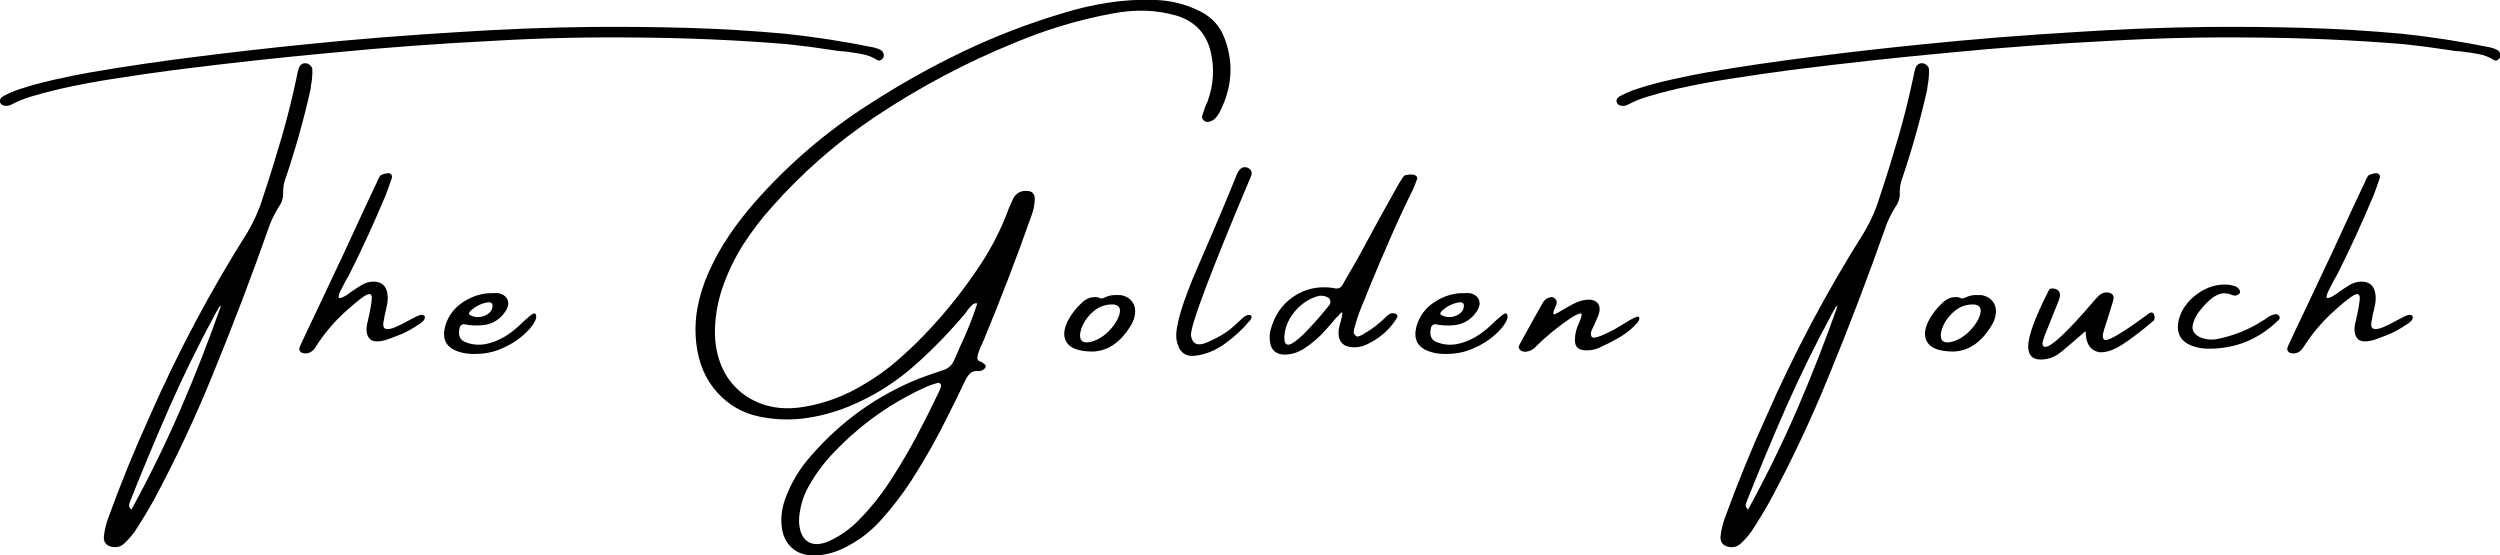
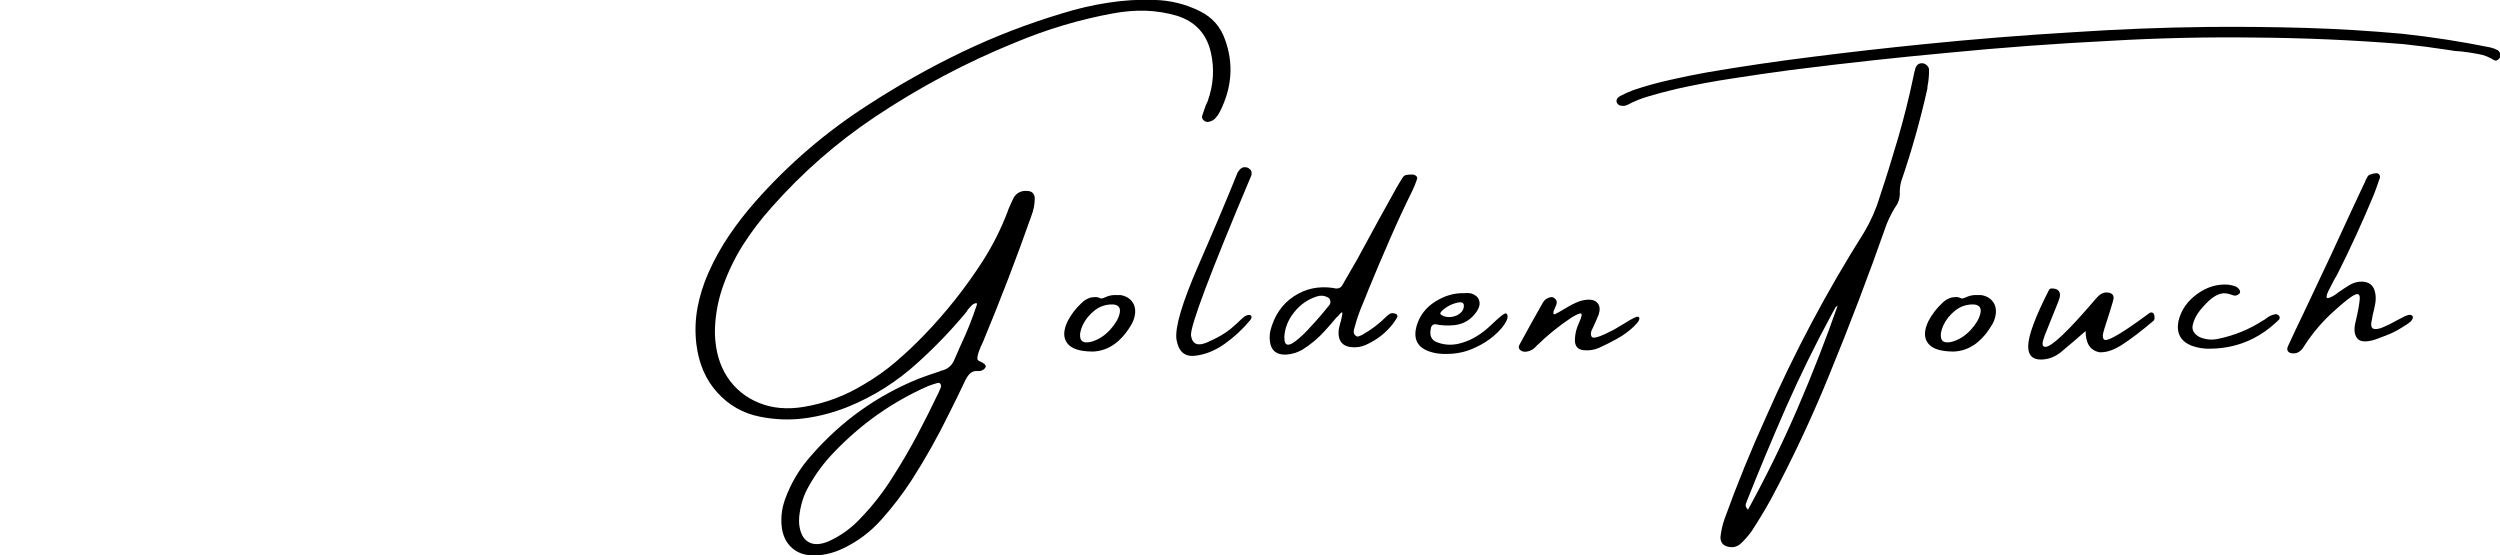
<svg xmlns="http://www.w3.org/2000/svg" xmlns:ns1="http://www.inkscape.org/namespaces/inkscape" xmlns:ns2="http://sodipodi.sourceforge.net/DTD/sodipodi-0.dtd" version="1.1" width="58.589mm" height="13.015mm">
  <svg width="58.589mm" height="13.015mm" viewBox="0 0 58.589 13.015" version="1.1" id="SvgjsSvg1064" ns1:version="1.1.2 (0a00cf5339, 2022-02-04)" ns2:docname="logo.svg">
    <ns2:namedview id="SvgjsSodipodi:namedview1063" pagecolor="#ffffff" bordercolor="#000000" borderopacity="0.25" ns1:pageshadow="2" ns1:pageopacity="0.0" ns1:pagecheckerboard="0" ns1:document-units="mm" showgrid="false" ns1:zoom="0.61468855" ns1:cx="120.38617" ns1:cy="187.90003" ns1:window-width="1530" ns1:window-height="836" ns1:window-x="70" ns1:window-y="27" ns1:window-maximized="1" ns1:current-layer="layer1" />
    <defs id="SvgjsDefs1062" />
    <g ns1:label="Layer 1" ns1:groupmode="layer" id="SvgjsG1061" transform="translate(-73.149,-98.949)">
      <g id="SvgjsG1060" style="fill:#000000;fill-opacity:1" transform="matrix(0.353,0,0,0.353,77.463,107.921)">
-         <path style="stroke:none" d="m 8.047,-21.219 c 0.113,0 0.219,0.043 0.312,0.125 0.094,0.086 0.145,0.172 0.156,0.266 0.008,0.199 0.004,0.387 -0.016,0.562 -0.012,0.188 -0.039,0.371 -0.078,0.547 -0.012,0.074 -0.016,0.141 -0.016,0.203 -0.469,2.094 -1.047,4.141 -1.734,6.141 -0.062,0.23 -0.094,0.461 -0.094,0.688 0.02,0.281 -0.031,0.547 -0.156,0.797 -0.293,0.438 -0.531,0.891 -0.719,1.359 -1.188,3.387 -2.461,6.727 -3.812,10.016 C 0.742,2.305 -0.551,5.066 -2,7.766 -2.395,8.473 -2.816,9.172 -3.266,9.859 -3.484,10.16 -3.727,10.438 -4,10.688 c -0.238,0.207 -0.52,0.27 -0.844,0.188 -0.332,-0.086 -0.492,-0.297 -0.484,-0.641 0.043,-0.406 0.133,-0.805 0.266,-1.188 0.836,-2.312 1.762,-4.59 2.781,-6.828 1.855,-4.227 4.016,-8.297 6.484,-12.203 0.445,-0.75 0.789,-1.523 1.031,-2.328 0.438,-1.312 0.848,-2.629 1.234,-3.953 0.383,-1.32 0.719,-2.656 1,-4 0.039,-0.219 0.094,-0.438 0.156,-0.656 0.082,-0.195 0.223,-0.297 0.422,-0.297 z M -3.5,8.422 C -2.301,6.234 -1.211,4.008 -0.234,1.75 0.742,-0.508 1.645,-2.816 2.469,-5.172 c -0.012,0.012 -0.023,0.031 -0.031,0.062 -0.043,0.023 -0.086,0.055 -0.125,0.094 -0.094,0.168 -0.184,0.328 -0.266,0.484 -1.086,2 -2.082,4.039 -3,6.109 -0.914,2.082 -1.789,4.176 -2.625,6.281 -0.008,0.031 -0.016,0.051 -0.016,0.062 -0.039,0.062 -0.062,0.133 -0.062,0.219 0,0.082 0.055,0.176 0.156,0.281 z M 46.453,-21.688 c 0,0.055 -0.027,0.105 -0.078,0.156 -0.043,0.055 -0.094,0.094 -0.156,0.125 -0.062,0.023 -0.125,0.016 -0.188,-0.016 -0.324,-0.207 -0.672,-0.344 -1.047,-0.406 -0.375,-0.07 -0.75,-0.129 -1.125,-0.172 -0.281,-0.008 -0.559,-0.039 -0.828,-0.094 -1,-0.156 -2,-0.285 -3,-0.391 -3.305,-0.27 -6.609,-0.414 -9.922,-0.438 -3.188,-0.039 -6.383,0.031 -9.578,0.219 -3.605,0.18 -7.203,0.445 -10.797,0.797 -3.305,0.305 -6.602,0.664 -9.891,1.078 -0.195,0.031 -0.406,0.059 -0.625,0.078 -1.258,0.168 -2.516,0.352 -3.766,0.547 -1.25,0.188 -2.5,0.422 -3.75,0.703 -0.094,0.031 -0.195,0.059 -0.312,0.078 -0.477,0.117 -0.961,0.246 -1.453,0.391 -0.488,0.137 -0.957,0.324 -1.406,0.562 -0.062,0.031 -0.133,0.059 -0.219,0.078 -0.094,0.012 -0.188,0.008 -0.281,-0.016 -0.094,-0.02 -0.164,-0.07 -0.219,-0.156 -0.051,-0.094 -0.055,-0.18 -0.016,-0.266 0.043,-0.082 0.109,-0.148 0.203,-0.203 0.293,-0.156 0.594,-0.289 0.906,-0.406 0.805,-0.27 1.609,-0.492 2.422,-0.672 0.812,-0.188 1.633,-0.352 2.453,-0.5 2.375,-0.406 4.75,-0.754 7.125,-1.047 2.375,-0.301 4.758,-0.57 7.156,-0.812 3.375,-0.344 6.742,-0.613 10.109,-0.812 2.945,-0.195 5.891,-0.312 8.828,-0.344 2.156,-0.02 4.312,0 6.469,0.062 2.156,0.062 4.312,0.195 6.469,0.391 1.957,0.211 3.906,0.512 5.844,0.906 0.188,0.043 0.352,0.105 0.5,0.188 0.125,0.094 0.18,0.227 0.172,0.391 z m 0,0" id="SvgjsPath1059" />
-       </g>
+         </g>
      <g id="SvgjsG1058" style="fill:#000000;fill-opacity:1" transform="matrix(0.353,0,0,0.353,80.548,107.921)">
-         <path style="stroke:none" d="m 7.109,-4.078 c -0.105,0.094 -0.219,0.18 -0.344,0.25 -0.367,0.242 -0.699,0.43 -1,0.562 -0.305,0.125 -0.656,0.262 -1.062,0.406 -0.605,0.18 -0.996,0.137 -1.172,-0.125 -0.18,-0.258 -0.203,-0.625 -0.078,-1.094 C 3.609,-4.742 3.695,-5.227 3.719,-5.531 3.75,-5.844 3.648,-5.953 3.422,-5.859 3.191,-5.766 2.773,-5.445 2.172,-4.906 1.328,-4.176 0.602,-3.336 0,-2.391 c -0.07,0.125 -0.164,0.23 -0.281,0.312 -0.113,0.086 -0.25,0.125 -0.406,0.125 -0.156,0 -0.27,-0.039 -0.344,-0.125 -0.07,-0.082 -0.078,-0.195 -0.016,-0.344 0.344,-0.75 0.699,-1.5 1.062,-2.25 0.613,-1.289 1.223,-2.582 1.828,-3.875 0.445,-0.957 0.891,-1.914 1.328,-2.875 0.27,-0.57 0.535,-1.141 0.797,-1.703 0.02,-0.051 0.047,-0.102 0.078,-0.156 0.02,-0.062 0.047,-0.125 0.078,-0.188 0.031,-0.062 0.066,-0.129 0.109,-0.203 0.031,-0.07 0.094,-0.125 0.188,-0.156 0.102,-0.039 0.203,-0.066 0.297,-0.078 0.094,-0.02 0.164,-0.016 0.219,0.016 0.082,0.055 0.125,0.109 0.125,0.172 0.008,0.055 0.004,0.109 -0.016,0.172 -0.023,0.012 -0.031,0.031 -0.031,0.062 -0.117,0.344 -0.234,0.68 -0.359,1 -0.742,1.781 -1.547,3.543 -2.422,5.281 C 2.172,-7.086 2.094,-6.953 2,-6.797 1.875,-6.555 1.754,-6.32 1.641,-6.094 1.535,-5.875 1.5,-5.727 1.531,-5.656 1.57,-5.582 1.75,-5.641 2.062,-5.828 c 0.094,-0.062 0.176,-0.125 0.25,-0.188 0.238,-0.164 0.477,-0.32 0.719,-0.469 0.219,-0.133 0.453,-0.211 0.703,-0.234 0.613,-0.031 0.957,0.25 1.031,0.844 0.031,0.242 0.02,0.477 -0.031,0.703 -0.043,0.23 -0.094,0.461 -0.156,0.688 -0.012,0.062 -0.023,0.133 -0.031,0.203 -0.105,0.398 -0.078,0.625 0.078,0.688 0.156,0.055 0.379,0.016 0.672,-0.109 0.289,-0.125 0.582,-0.27 0.875,-0.438 C 6.379,-4.254 6.562,-4.348 6.719,-4.422 6.875,-4.492 6.988,-4.523 7.062,-4.516 7.195,-4.492 7.258,-4.438 7.25,-4.344 7.238,-4.25 7.191,-4.16 7.109,-4.078 Z m 0,0" id="SvgjsPath1057" />
-       </g>
+         </g>
      <g id="SvgjsG1056" style="fill:#000000;fill-opacity:1" transform="matrix(0.353,0,0,0.353,83.726,107.921)">
-         <path style="stroke:none" d="M 4.984,-3.359 C 4.648,-3.023 4.258,-2.738 3.812,-2.5 c -0.449,0.23 -0.828,0.383 -1.141,0.453 -0.305,0.074 -0.617,0.117 -0.938,0.125 C 1.223,-1.891 0.754,-1.957 0.328,-2.125 -0.379,-2.414 -0.625,-2.961 -0.406,-3.766 c 0.199,-0.688 0.609,-1.227 1.234,-1.625 0.625,-0.395 1.27,-0.582 1.938,-0.562 0,0 0.004,0 0.016,0 0.164,-0.02 0.328,-0.008 0.484,0.031 0.258,0.094 0.422,0.246 0.484,0.453 0.07,0.211 0.023,0.445 -0.141,0.703 -0.375,0.562 -0.883,0.875 -1.516,0.938 -0.43,0.043 -0.84,0.023 -1.234,-0.062 -0.074,-0.008 -0.141,0.012 -0.203,0.062 -0.062,0.055 -0.102,0.121 -0.109,0.203 -0.117,0.5 0.039,0.82 0.469,0.953 0.52,0.188 1.066,0.188 1.641,0 C 3.301,-2.867 3.922,-3.25 4.516,-3.812 5.109,-4.383 5.445,-4.648 5.531,-4.609 5.625,-4.578 5.656,-4.469 5.625,-4.281 5.539,-4 5.328,-3.691 4.984,-3.359 Z m -3.719,-1.406 C 1.223,-4.723 1.191,-4.676 1.172,-4.625 1.16,-4.582 1.188,-4.539 1.25,-4.5 c 0.195,0.117 0.414,0.156 0.656,0.125 0.238,-0.031 0.441,-0.117 0.609,-0.266 0.164,-0.145 0.238,-0.328 0.219,-0.547 -0.023,-0.07 -0.062,-0.117 -0.125,-0.141 -0.062,-0.02 -0.125,-0.023 -0.188,-0.016 -0.438,0.074 -0.824,0.266 -1.156,0.578 z m 0,0" id="SvgjsPath1055" />
-       </g>
+         </g>
      <g id="SvgjsG1054" style="fill:#000000;fill-opacity:1" transform="matrix(0.353,0,0,0.353,89.501,107.921)">
        <path style="stroke:none" d="m 35.016,-22.766 c 0.57,1.594 0.453,3.188 -0.359,4.781 -0.074,0.148 -0.168,0.281 -0.281,0.406 -0.105,0.125 -0.258,0.211 -0.453,0.25 -0.125,0.023 -0.234,-0.008 -0.328,-0.094 -0.094,-0.082 -0.133,-0.18 -0.109,-0.297 0.07,-0.219 0.145,-0.43 0.219,-0.641 0.039,-0.102 0.086,-0.207 0.141,-0.312 0.395,-1.094 0.469,-2.18 0.219,-3.266 -0.281,-1.227 -1.023,-2.035 -2.219,-2.422 -0.699,-0.207 -1.402,-0.32 -2.109,-0.344 -0.699,-0.02 -1.414,0.039 -2.141,0.172 -2.23,0.406 -4.402,1.055 -6.516,1.938 -3.262,1.324 -6.367,2.969 -9.312,4.938 -2.543,1.699 -4.828,3.699 -6.859,6 C 4.195,-10.863 3.555,-10.02 2.984,-9.125 2.422,-8.227 1.969,-7.273 1.625,-6.266 1.289,-5.254 1.129,-4.238 1.141,-3.219 1.18,-2.102 1.457,-1.156 1.969,-0.375 2.488,0.406 3.188,0.973 4.062,1.328 4.945,1.691 5.941,1.781 7.047,1.594 c 1.406,-0.23 2.738,-0.73 4,-1.5 0.75,-0.438 1.445,-0.93 2.094,-1.484 0.645,-0.551 1.27,-1.141 1.875,-1.766 1.457,-1.508 2.754,-3.145 3.891,-4.906 0.664,-1.039 1.219,-2.133 1.656,-3.281 0.02,-0.039 0.035,-0.086 0.047,-0.141 0.113,-0.27 0.234,-0.535 0.359,-0.797 0.207,-0.352 0.531,-0.504 0.969,-0.453 0.258,0.023 0.406,0.172 0.438,0.453 0,0.418 -0.078,0.824 -0.234,1.219 -0.98,2.781 -2.039,5.539 -3.172,8.266 -0.031,0.062 -0.059,0.125 -0.078,0.188 -0.074,0.125 -0.133,0.258 -0.172,0.391 -0.023,0.031 -0.039,0.07 -0.047,0.109 -0.062,0.156 -0.102,0.32 -0.109,0.484 0,0.062 0.02,0.109 0.062,0.141 0.039,0.031 0.094,0.059 0.156,0.078 0.082,0.031 0.148,0.074 0.203,0.125 0.008,0 0.023,0.008 0.047,0.016 0.031,0.043 0.055,0.086 0.078,0.125 0.031,0.031 0.02,0.078 -0.031,0.141 -0.031,0.062 -0.09,0.117 -0.172,0.156 -0.086,0.043 -0.168,0.062 -0.25,0.062 -0.242,-0.031 -0.434,0.023 -0.578,0.156 -0.137,0.137 -0.25,0.309 -0.344,0.516 -0.344,0.727 -0.699,1.453 -1.062,2.172 -0.742,1.52 -1.574,3 -2.5,4.438 -0.586,0.895 -1.234,1.742 -1.953,2.547 -0.742,0.844 -1.617,1.5 -2.625,1.969 -0.555,0.258 -1.121,0.406 -1.703,0.438 C 7.223,11.492 6.68,11.332 6.266,10.969 5.848,10.602 5.613,10.086 5.562,9.422 c -0.043,-0.562 0.035,-1.125 0.234,-1.688 0.395,-1.094 0.984,-2.074 1.766,-2.938 1.988,-2.273 4.363,-3.965 7.125,-5.078 0.469,-0.176 0.93,-0.336 1.391,-0.484 0.051,-0.031 0.109,-0.051 0.172,-0.062 0.344,-0.094 0.594,-0.301 0.75,-0.625 0.145,-0.332 0.289,-0.664 0.438,-1 0.426,-0.895 0.789,-1.805 1.094,-2.734 0.008,-0.031 0.008,-0.055 0,-0.078 C 18.508,-5.273 18.5,-5.285 18.5,-5.297 18.363,-5.273 18.254,-5.219 18.172,-5.125 c -0.086,0.086 -0.168,0.18 -0.25,0.281 -0.031,0.062 -0.074,0.125 -0.125,0.188 -0.992,1.188 -2.059,2.297 -3.203,3.328 C 13.207,-0.066 11.664,0.906 9.969,1.594 9.008,1.977 8.039,2.234 7.062,2.359 6.082,2.484 5.109,2.445 4.141,2.25 3.016,2.031 2.066,1.492 1.297,0.641 0.523,-0.211 0.062,-1.289 -0.094,-2.594 -0.188,-3.406 -0.16,-4.203 -0.016,-4.984 0.129,-5.773 0.375,-6.555 0.719,-7.328 1.102,-8.191 1.555,-9.008 2.078,-9.781 2.598,-10.551 3.172,-11.289 3.797,-12 c 2.219,-2.52 4.738,-4.68 7.562,-6.484 2.02,-1.312 4.098,-2.477 6.234,-3.5 2.133,-1.02 4.336,-1.867 6.609,-2.547 1,-0.312 2.008,-0.547 3.031,-0.703 1.031,-0.164 2.062,-0.227 3.094,-0.188 1.07,0.031 2.078,0.281 3.016,0.75 0.82,0.406 1.379,1.043 1.672,1.906 z m -18.875,23.047 c 0.02,-0.094 0.004,-0.172 -0.047,-0.234 -0.055,-0.051 -0.121,-0.062 -0.203,-0.031 -0.211,0.062 -0.414,0.129 -0.609,0.203 C 12.926,1.258 10.848,2.723 9.047,4.609 8.391,5.285 7.832,6.035 7.375,6.859 7.031,7.441 6.816,8.125 6.734,8.906 c 0,0.008 0,0.035 0,0.078 -0.012,0.102 -0.012,0.234 0,0.391 C 6.797,9.969 7,10.363 7.344,10.562 7.688,10.77 8.141,10.754 8.703,10.516 9.523,10.141 10.242,9.613 10.859,8.938 11.629,8.133 12.312,7.258 12.906,6.312 13.488,5.406 14.035,4.473 14.547,3.516 15.055,2.555 15.539,1.594 16,0.625 c 0.051,-0.117 0.098,-0.227 0.141,-0.328 0,-0.012 0,-0.016 0,-0.016 z m 0,0" id="SvgjsPath1053" />
      </g>
      <g id="SvgjsG1052" style="fill:#000000;fill-opacity:1" transform="matrix(0.353,0,0,0.353,98.263,107.921)">
        <path style="stroke:none" d="m 1.391,-2.078 h -0.031 c -0.844,-0.008 -1.395,-0.195 -1.656,-0.562 -0.27,-0.363 -0.258,-0.848 0.031,-1.453 0.242,-0.457 0.547,-0.859 0.922,-1.203 0.125,-0.125 0.254,-0.219 0.391,-0.281 C 1.18,-5.648 1.332,-5.688 1.5,-5.688 c 0.102,-0.02 0.219,-0.004 0.344,0.047 0.039,0.012 0.082,0.027 0.125,0.047 C 2.07,-5.613 2.164,-5.645 2.25,-5.688 2.281,-5.707 2.316,-5.723 2.359,-5.734 2.547,-5.805 2.75,-5.836 2.969,-5.828 c 0.082,0 0.172,0 0.266,0 0.344,0.055 0.602,0.199 0.781,0.438 0.176,0.23 0.238,0.516 0.188,0.859 -0.031,0.199 -0.094,0.391 -0.188,0.578 -0.68,1.199 -1.539,1.824 -2.578,1.875 z m 1.391,-3.125 c -0.469,-0.02 -0.887,0.109 -1.25,0.391 -0.355,0.281 -0.621,0.609 -0.797,0.984 -0.168,0.367 -0.215,0.668 -0.141,0.906 0.082,0.23 0.328,0.293 0.734,0.188 0.457,-0.133 0.863,-0.395 1.219,-0.781 0.352,-0.383 0.566,-0.75 0.641,-1.094 0.082,-0.352 -0.055,-0.551 -0.406,-0.594 z m 0,0" id="SvgjsPath1051" />
      </g>
      <g id="SvgjsG1050" style="fill:#000000;fill-opacity:1" transform="matrix(0.353,0,0,0.353,100.725,107.921)">
        <path style="stroke:none" d="M 4.234,-4.172 C 4.43,-4.367 4.594,-4.477 4.719,-4.5 c 0.125,-0.02 0.203,0 0.234,0.062 0.039,0.062 0.02,0.152 -0.062,0.266 -0.512,0.617 -1.086,1.148 -1.719,1.594 -0.637,0.449 -1.293,0.711 -1.969,0.781 -0.68,0.074 -1.086,-0.289 -1.219,-1.094 -0.102,-0.801 0.379,-2.43 1.453,-4.891 1.07,-2.457 1.922,-4.469 2.547,-6.031 0.051,-0.145 0.129,-0.27 0.234,-0.375 0.133,-0.133 0.301,-0.164 0.5,-0.094 0.062,0.031 0.125,0.078 0.188,0.141 0.062,0.062 0.082,0.18 0.062,0.344 C 2.207,-7.254 0.867,-3.695 0.953,-3.125 c 0.094,0.574 0.461,0.715 1.109,0.422 0.656,-0.289 1.16,-0.582 1.516,-0.875 0.352,-0.301 0.57,-0.5 0.656,-0.594 z m 0,0" id="SvgjsPath1049" />
      </g>
      <g id="SvgjsG1048" style="fill:#000000;fill-opacity:1" transform="matrix(0.353,0,0,0.353,103.087,107.921)">
        <path style="stroke:none" d="m 7.766,-4.609 c 0.125,0.031 0.188,0.078 0.188,0.141 0.008,0.055 0.016,0.078 0.016,0.078 -0.137,0.25 -0.297,0.48 -0.484,0.688 -0.406,0.461 -0.887,0.824 -1.438,1.094 -0.273,0.156 -0.574,0.242 -0.906,0.25 C 4.359,-2.348 4,-2.727 4.062,-3.5 c 0.031,-0.164 0.066,-0.328 0.109,-0.484 0.031,-0.07 0.051,-0.145 0.062,-0.219 0.07,-0.281 0.094,-0.438 0.062,-0.469 C 4.266,-4.703 4.176,-4.625 4.031,-4.438 3.988,-4.406 3.945,-4.367 3.906,-4.328 3.676,-4.047 3.438,-3.77 3.188,-3.5 2.738,-2.988 2.227,-2.555 1.656,-2.203 1.312,-2.004 0.945,-1.895 0.562,-1.875 -0.07,-1.852 -0.426,-2.145 -0.5,-2.75 c -0.031,-0.238 -0.02,-0.477 0.031,-0.719 0.262,-1 0.773,-1.754 1.547,-2.266 0.77,-0.52 1.648,-0.707 2.641,-0.562 0.281,0.086 0.484,0.012 0.609,-0.219 0.051,-0.094 0.102,-0.188 0.156,-0.281 0.27,-0.457 0.535,-0.914 0.797,-1.375 0.477,-0.883 0.961,-1.773 1.453,-2.672 0.395,-0.707 0.789,-1.422 1.188,-2.141 0.125,-0.219 0.254,-0.43 0.391,-0.641 0.062,-0.102 0.141,-0.16 0.234,-0.172 0.102,-0.02 0.207,-0.031 0.312,-0.031 0.02,0 0.047,0 0.078,0 0.113,0 0.203,0.031 0.266,0.094 0.07,0.055 0.094,0.125 0.062,0.219 -0.086,0.25 -0.18,0.484 -0.281,0.703 -0.531,1.074 -1.039,2.164 -1.516,3.266 -0.48,1.094 -0.949,2.199 -1.406,3.312 -0.148,0.387 -0.305,0.773 -0.469,1.156 C 5.406,-4.629 5.25,-4.164 5.125,-3.688 5.082,-3.582 5.062,-3.477 5.062,-3.375 c 0,0.094 0.051,0.184 0.156,0.266 0.062,0.043 0.125,0.047 0.188,0.016 0.07,-0.031 0.148,-0.062 0.234,-0.094 0.008,-0.02 0.031,-0.035 0.062,-0.047 0.551,-0.312 1.055,-0.695 1.516,-1.156 0.07,-0.07 0.148,-0.133 0.234,-0.188 0.094,-0.051 0.195,-0.062 0.312,-0.031 z m -4.312,-0.562 C 3.516,-5.273 3.531,-5.375 3.5,-5.469 3.477,-5.57 3.414,-5.645 3.312,-5.688 3.094,-5.801 2.859,-5.816 2.609,-5.734 c -0.594,0.188 -1.094,0.539 -1.5,1.047 -0.406,0.5 -0.625,1.059 -0.656,1.672 0.008,0.031 0.016,0.055 0.016,0.062 0,0.055 0,0.105 0,0.156 0.051,0.281 0.223,0.34 0.516,0.172 0.289,-0.176 0.617,-0.457 0.984,-0.844 0.363,-0.383 0.691,-0.75 0.984,-1.094 0.289,-0.352 0.457,-0.555 0.5,-0.609 z m 0,0" id="SvgjsPath1047" />
      </g>
      <g id="SvgjsG1046" style="fill:#000000;fill-opacity:1" transform="matrix(0.353,0,0,0.353,106.49,107.921)">
        <path style="stroke:none" d="M 4.984,-3.359 C 4.648,-3.023 4.258,-2.738 3.812,-2.5 c -0.449,0.23 -0.828,0.383 -1.141,0.453 -0.305,0.074 -0.617,0.117 -0.938,0.125 C 1.223,-1.891 0.754,-1.957 0.328,-2.125 -0.379,-2.414 -0.625,-2.961 -0.406,-3.766 c 0.199,-0.688 0.609,-1.227 1.234,-1.625 0.625,-0.395 1.27,-0.582 1.938,-0.562 0,0 0.004,0 0.016,0 0.164,-0.02 0.328,-0.008 0.484,0.031 0.258,0.094 0.422,0.246 0.484,0.453 0.07,0.211 0.023,0.445 -0.141,0.703 -0.375,0.562 -0.883,0.875 -1.516,0.938 -0.43,0.043 -0.84,0.023 -1.234,-0.062 -0.074,-0.008 -0.141,0.012 -0.203,0.062 -0.062,0.055 -0.102,0.121 -0.109,0.203 -0.117,0.5 0.039,0.82 0.469,0.953 0.52,0.188 1.066,0.188 1.641,0 C 3.301,-2.867 3.922,-3.25 4.516,-3.812 5.109,-4.383 5.445,-4.648 5.531,-4.609 5.625,-4.578 5.656,-4.469 5.625,-4.281 5.539,-4 5.328,-3.691 4.984,-3.359 Z m -3.719,-1.406 C 1.223,-4.723 1.191,-4.676 1.172,-4.625 1.16,-4.582 1.188,-4.539 1.25,-4.5 c 0.195,0.117 0.414,0.156 0.656,0.125 0.238,-0.031 0.441,-0.117 0.609,-0.266 0.164,-0.145 0.238,-0.328 0.219,-0.547 -0.023,-0.07 -0.062,-0.117 -0.125,-0.141 -0.062,-0.02 -0.125,-0.023 -0.188,-0.016 -0.438,0.074 -0.824,0.266 -1.156,0.578 z m 0,0" id="SvgjsPath1045" />
      </g>
      <g id="SvgjsG1044" style="fill:#000000;fill-opacity:1" transform="matrix(0.353,0,0,0.353,109.109,107.921)">
        <path style="stroke:none" d="M 6.938,-4.359 C 7.031,-4.242 6.91,-4.031 6.578,-3.719 6.254,-3.414 5.906,-3.16 5.531,-2.953 5.164,-2.742 4.742,-2.531 4.266,-2.312 3.941,-2.176 3.598,-2.129 3.234,-2.172 2.867,-2.223 2.688,-2.441 2.688,-2.828 2.688,-3.223 2.781,-3.613 2.969,-4 c 0.176,-0.395 0.211,-0.598 0.109,-0.609 -0.094,-0.008 -0.305,0.086 -0.625,0.281 C 1.617,-3.773 0.844,-3.145 0.125,-2.438 c -0.195,0.23 -0.441,0.355 -0.734,0.375 -0.156,0 -0.273,-0.047 -0.359,-0.141 -0.082,-0.094 -0.094,-0.195 -0.031,-0.312 0.512,-0.945 1.031,-1.883 1.562,-2.812 0.113,-0.195 0.285,-0.316 0.516,-0.359 0.102,-0.02 0.195,0.012 0.281,0.094 0.082,0.074 0.125,0.164 0.125,0.266 C 1.473,-5.234 1.438,-5.125 1.375,-5 1.344,-4.926 1.312,-4.852 1.281,-4.781 1.258,-4.707 1.254,-4.645 1.266,-4.594 1.273,-4.551 1.312,-4.539 1.375,-4.562 c 0.082,-0.039 0.172,-0.086 0.266,-0.141 0.219,-0.133 0.43,-0.258 0.641,-0.375 0.176,-0.102 0.363,-0.195 0.562,-0.281 0.195,-0.082 0.406,-0.133 0.625,-0.156 0.344,-0.031 0.586,0.047 0.734,0.234 0.145,0.18 0.164,0.43 0.062,0.75 -0.117,0.293 -0.242,0.578 -0.375,0.859 -0.156,0.273 -0.184,0.48 -0.078,0.625 0.102,0.137 0.594,-0.023 1.469,-0.484 L 5.938,-3.922 c 0.613,-0.395 0.945,-0.539 1,-0.438 z m 0,0" id="SvgjsPath1043" />
      </g>
      <g id="SvgjsG1042" style="fill:#000000;fill-opacity:1" transform="matrix(0.353,0,0,0.353,115.35,107.921)">
        <path style="stroke:none" d="m 8.047,-21.219 c 0.113,0 0.219,0.043 0.312,0.125 0.094,0.086 0.145,0.172 0.156,0.266 0.008,0.199 0.004,0.387 -0.016,0.562 -0.012,0.188 -0.039,0.371 -0.078,0.547 -0.012,0.074 -0.016,0.141 -0.016,0.203 -0.469,2.094 -1.047,4.141 -1.734,6.141 -0.062,0.23 -0.094,0.461 -0.094,0.688 0.02,0.281 -0.031,0.547 -0.156,0.797 -0.293,0.438 -0.531,0.891 -0.719,1.359 -1.188,3.387 -2.461,6.727 -3.812,10.016 C 0.742,2.305 -0.551,5.066 -2,7.766 -2.395,8.473 -2.816,9.172 -3.266,9.859 -3.484,10.16 -3.727,10.438 -4,10.688 c -0.238,0.207 -0.52,0.27 -0.844,0.188 -0.332,-0.086 -0.492,-0.297 -0.484,-0.641 0.043,-0.406 0.133,-0.805 0.266,-1.188 0.836,-2.312 1.762,-4.59 2.781,-6.828 1.855,-4.227 4.016,-8.297 6.484,-12.203 0.445,-0.75 0.789,-1.523 1.031,-2.328 0.438,-1.312 0.848,-2.629 1.234,-3.953 0.383,-1.32 0.719,-2.656 1,-4 0.039,-0.219 0.094,-0.438 0.156,-0.656 0.082,-0.195 0.223,-0.297 0.422,-0.297 z M -3.5,8.422 C -2.301,6.234 -1.211,4.008 -0.234,1.75 0.742,-0.508 1.645,-2.816 2.469,-5.172 c -0.012,0.012 -0.023,0.031 -0.031,0.062 -0.043,0.023 -0.086,0.055 -0.125,0.094 -0.094,0.168 -0.184,0.328 -0.266,0.484 -1.086,2 -2.082,4.039 -3,6.109 -0.914,2.082 -1.789,4.176 -2.625,6.281 -0.008,0.031 -0.016,0.051 -0.016,0.062 -0.039,0.062 -0.062,0.133 -0.062,0.219 0,0.082 0.055,0.176 0.156,0.281 z M 46.453,-21.688 c 0,0.055 -0.027,0.105 -0.078,0.156 -0.043,0.055 -0.094,0.094 -0.156,0.125 -0.062,0.023 -0.125,0.016 -0.188,-0.016 -0.324,-0.207 -0.672,-0.344 -1.047,-0.406 -0.375,-0.07 -0.75,-0.129 -1.125,-0.172 -0.281,-0.008 -0.559,-0.039 -0.828,-0.094 -1,-0.156 -2,-0.285 -3,-0.391 -3.305,-0.27 -6.609,-0.414 -9.922,-0.438 -3.188,-0.039 -6.383,0.031 -9.578,0.219 -3.605,0.18 -7.203,0.445 -10.797,0.797 -3.305,0.305 -6.602,0.664 -9.891,1.078 -0.195,0.031 -0.406,0.059 -0.625,0.078 -1.258,0.168 -2.516,0.352 -3.766,0.547 -1.25,0.188 -2.5,0.422 -3.75,0.703 -0.094,0.031 -0.195,0.059 -0.312,0.078 -0.477,0.117 -0.961,0.246 -1.453,0.391 -0.488,0.137 -0.957,0.324 -1.406,0.562 -0.062,0.031 -0.133,0.059 -0.219,0.078 -0.094,0.012 -0.188,0.008 -0.281,-0.016 -0.094,-0.02 -0.164,-0.07 -0.219,-0.156 -0.051,-0.094 -0.055,-0.18 -0.016,-0.266 0.043,-0.082 0.109,-0.148 0.203,-0.203 0.293,-0.156 0.594,-0.289 0.906,-0.406 0.805,-0.27 1.609,-0.492 2.422,-0.672 0.812,-0.188 1.633,-0.352 2.453,-0.5 2.375,-0.406 4.75,-0.754 7.125,-1.047 2.375,-0.301 4.758,-0.57 7.156,-0.812 3.375,-0.344 6.742,-0.613 10.109,-0.812 2.945,-0.195 5.891,-0.312 8.828,-0.344 2.156,-0.02 4.312,0 6.469,0.062 2.156,0.062 4.312,0.195 6.469,0.391 1.957,0.211 3.906,0.512 5.844,0.906 0.188,0.043 0.352,0.105 0.5,0.188 0.125,0.094 0.18,0.227 0.172,0.391 z m 0,0" id="SvgjsPath1041" />
      </g>
      <g id="SvgjsG1040" style="fill:#000000;fill-opacity:1" transform="matrix(0.353,0,0,0.353,118.435,107.921)">
        <path style="stroke:none" d="m 1.391,-2.078 h -0.031 c -0.844,-0.008 -1.395,-0.195 -1.656,-0.562 -0.27,-0.363 -0.258,-0.848 0.031,-1.453 0.242,-0.457 0.547,-0.859 0.922,-1.203 0.125,-0.125 0.254,-0.219 0.391,-0.281 C 1.18,-5.648 1.332,-5.688 1.5,-5.688 c 0.102,-0.02 0.219,-0.004 0.344,0.047 0.039,0.012 0.082,0.027 0.125,0.047 C 2.07,-5.613 2.164,-5.645 2.25,-5.688 2.281,-5.707 2.316,-5.723 2.359,-5.734 2.547,-5.805 2.75,-5.836 2.969,-5.828 c 0.082,0 0.172,0 0.266,0 0.344,0.055 0.602,0.199 0.781,0.438 0.176,0.23 0.238,0.516 0.188,0.859 -0.031,0.199 -0.094,0.391 -0.188,0.578 -0.68,1.199 -1.539,1.824 -2.578,1.875 z m 1.391,-3.125 c -0.469,-0.02 -0.887,0.109 -1.25,0.391 -0.355,0.281 -0.621,0.609 -0.797,0.984 -0.168,0.367 -0.215,0.668 -0.141,0.906 0.082,0.23 0.328,0.293 0.734,0.188 0.457,-0.133 0.863,-0.395 1.219,-0.781 0.352,-0.383 0.566,-0.75 0.641,-1.094 0.082,-0.352 -0.055,-0.551 -0.406,-0.594 z m 0,0" id="SvgjsPath1039" />
      </g>
      <g id="SvgjsG1038" style="fill:#000000;fill-opacity:1" transform="matrix(0.353,0,0,0.353,120.896,107.921)">
        <path style="stroke:none" d="m 0.219,-1.547 c -0.551,0 -0.828,-0.289 -0.828,-0.875 0,-0.695 0.461,-1.941 1.375,-3.734 0.031,-0.07 0.094,-0.109 0.188,-0.109 0.363,0 0.547,0.148 0.547,0.438 0,0.105 -0.031,0.234 -0.094,0.391 -0.023,0.043 -0.328,0.809 -0.922,2.297 -0.094,0.25 -0.141,0.434 -0.141,0.547 0,0.137 0.062,0.203 0.188,0.203 0.414,0 1.531,-1.062 3.344,-3.188 C 4.113,-5.859 4.344,-6 4.562,-6 c 0.332,0 0.5,0.121 0.5,0.359 0,0.094 -0.102,0.449 -0.297,1.062 -0.281,0.836 -0.422,1.312 -0.422,1.438 0,0.199 0.062,0.297 0.188,0.297 0.32,0 1.258,-0.57 2.812,-1.719 C 7.426,-4.633 7.5,-4.672 7.562,-4.672 c 0.145,0 0.219,0.121 0.219,0.359 0,0.074 -0.016,0.133 -0.047,0.172 C 6.91,-3.441 6.207,-2.906 5.625,-2.531 c -0.523,0.336 -0.984,0.5 -1.391,0.5 h -0.125 C 3.504,-2.156 3.203,-2.625 3.203,-3.438 2.555,-2.875 2.02,-2.414 1.594,-2.062 c -0.418,0.344 -0.875,0.516 -1.375,0.516 z m 0,0" id="SvgjsPath1037" />
      </g>
      <g id="SvgjsG1036" style="fill:#000000;fill-opacity:1" transform="matrix(0.353,0,0,0.353,124.256,107.921)">
        <path style="stroke:none" d="m 6.312,-4.562 c 0.031,0 0.062,0.012 0.094,0.031 0.039,0.012 0.07,0.027 0.094,0.047 0.082,0.086 0.094,0.18 0.031,0.281 -0.086,0.086 -0.164,0.156 -0.234,0.219 -0.449,0.418 -0.949,0.766 -1.5,1.047 C 3.93,-2.5 2.977,-2.273 1.938,-2.266 1.551,-2.254 1.156,-2.316 0.75,-2.453 0,-2.742 -0.301,-3.285 -0.156,-4.078 c 0.164,-0.727 0.578,-1.332 1.234,-1.812 0.656,-0.477 1.352,-0.688 2.094,-0.625 0.145,0.023 0.285,0.055 0.422,0.094 0.133,0.055 0.234,0.133 0.297,0.234 0.062,0.105 0.066,0.188 0.016,0.25 -0.148,0.148 -0.309,0.184 -0.484,0.109 -0.273,-0.113 -0.523,-0.145 -0.75,-0.094 C 2.453,-5.867 2.227,-5.75 2,-5.562 c -0.219,0.18 -0.461,0.43 -0.719,0.75 -0.25,0.312 -0.414,0.637 -0.484,0.969 -0.074,0.324 0.07,0.59 0.438,0.797 0.406,0.18 0.82,0.219 1.25,0.125 C 3.547,-3.141 4.531,-3.539 5.438,-4.125 5.52,-4.164 5.594,-4.211 5.656,-4.266 5.758,-4.348 5.859,-4.41 5.953,-4.453 6.055,-4.504 6.176,-4.539 6.312,-4.562 Z m 0,0" id="SvgjsPath1035" />
      </g>
      <g id="SvgjsG1034" style="fill:#000000;fill-opacity:1" transform="matrix(0.353,0,0,0.353,127.137,107.921)">
        <path style="stroke:none" d="m 7.109,-4.078 c -0.105,0.094 -0.219,0.18 -0.344,0.25 -0.367,0.242 -0.699,0.43 -1,0.562 -0.305,0.125 -0.656,0.262 -1.062,0.406 -0.605,0.18 -0.996,0.137 -1.172,-0.125 -0.18,-0.258 -0.203,-0.625 -0.078,-1.094 C 3.609,-4.742 3.695,-5.227 3.719,-5.531 3.75,-5.844 3.648,-5.953 3.422,-5.859 3.191,-5.766 2.773,-5.445 2.172,-4.906 1.328,-4.176 0.602,-3.336 0,-2.391 c -0.07,0.125 -0.164,0.23 -0.281,0.312 -0.113,0.086 -0.25,0.125 -0.406,0.125 -0.156,0 -0.27,-0.039 -0.344,-0.125 -0.07,-0.082 -0.078,-0.195 -0.016,-0.344 0.344,-0.75 0.699,-1.5 1.062,-2.25 0.613,-1.289 1.223,-2.582 1.828,-3.875 0.445,-0.957 0.891,-1.914 1.328,-2.875 0.27,-0.57 0.535,-1.141 0.797,-1.703 0.02,-0.051 0.047,-0.102 0.078,-0.156 0.02,-0.062 0.047,-0.125 0.078,-0.188 0.031,-0.062 0.066,-0.129 0.109,-0.203 0.031,-0.07 0.094,-0.125 0.188,-0.156 0.102,-0.039 0.203,-0.066 0.297,-0.078 0.094,-0.02 0.164,-0.016 0.219,0.016 0.082,0.055 0.125,0.109 0.125,0.172 0.008,0.055 0.004,0.109 -0.016,0.172 -0.023,0.012 -0.031,0.031 -0.031,0.062 -0.117,0.344 -0.234,0.68 -0.359,1 -0.742,1.781 -1.547,3.543 -2.422,5.281 C 2.172,-7.086 2.094,-6.953 2,-6.797 1.875,-6.555 1.754,-6.32 1.641,-6.094 1.535,-5.875 1.5,-5.727 1.531,-5.656 1.57,-5.582 1.75,-5.641 2.062,-5.828 c 0.094,-0.062 0.176,-0.125 0.25,-0.188 0.238,-0.164 0.477,-0.32 0.719,-0.469 0.219,-0.133 0.453,-0.211 0.703,-0.234 0.613,-0.031 0.957,0.25 1.031,0.844 0.031,0.242 0.02,0.477 -0.031,0.703 -0.043,0.23 -0.094,0.461 -0.156,0.688 -0.012,0.062 -0.023,0.133 -0.031,0.203 -0.105,0.398 -0.078,0.625 0.078,0.688 0.156,0.055 0.379,0.016 0.672,-0.109 0.289,-0.125 0.582,-0.27 0.875,-0.438 C 6.379,-4.254 6.562,-4.348 6.719,-4.422 6.875,-4.492 6.988,-4.523 7.062,-4.516 7.195,-4.492 7.258,-4.438 7.25,-4.344 7.238,-4.25 7.191,-4.16 7.109,-4.078 Z m 0,0" id="SvgjsPath1033" />
      </g>
    </g>
  </svg>
  <style>@media (prefers-color-scheme: light) { :root { filter: none; } }
@media (prefers-color-scheme: dark) { :root { filter: none; } }
</style>
</svg>